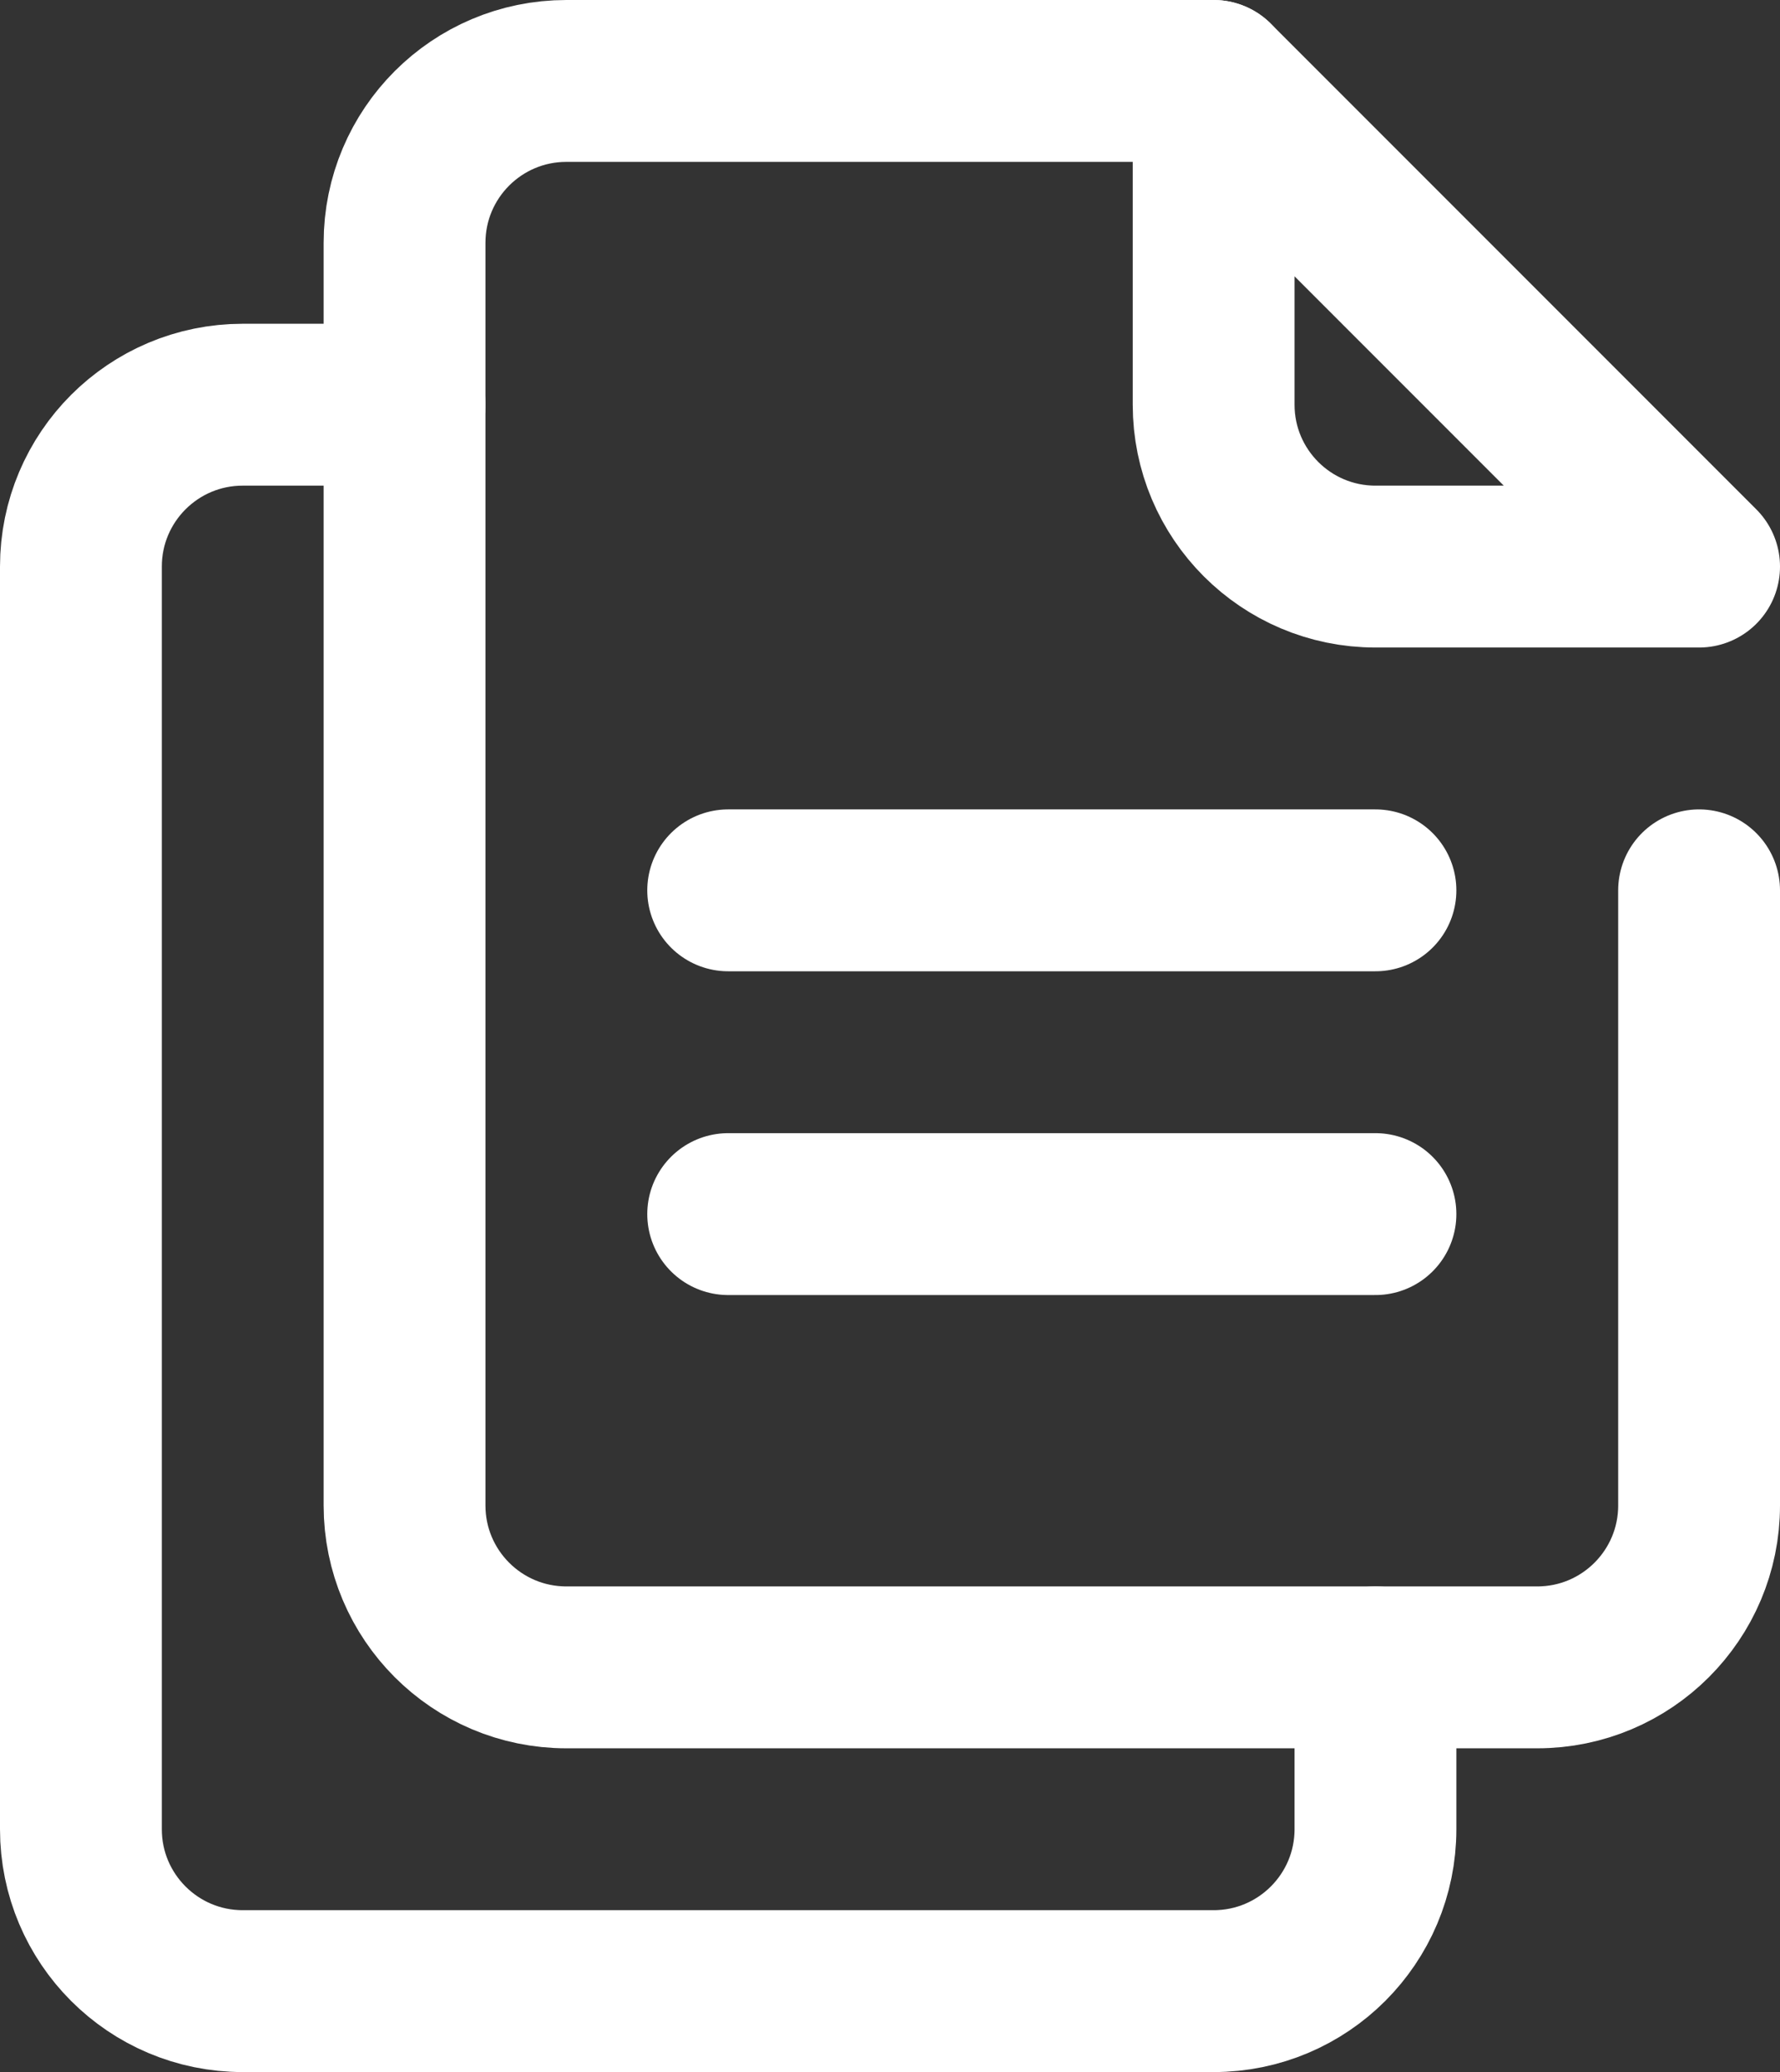
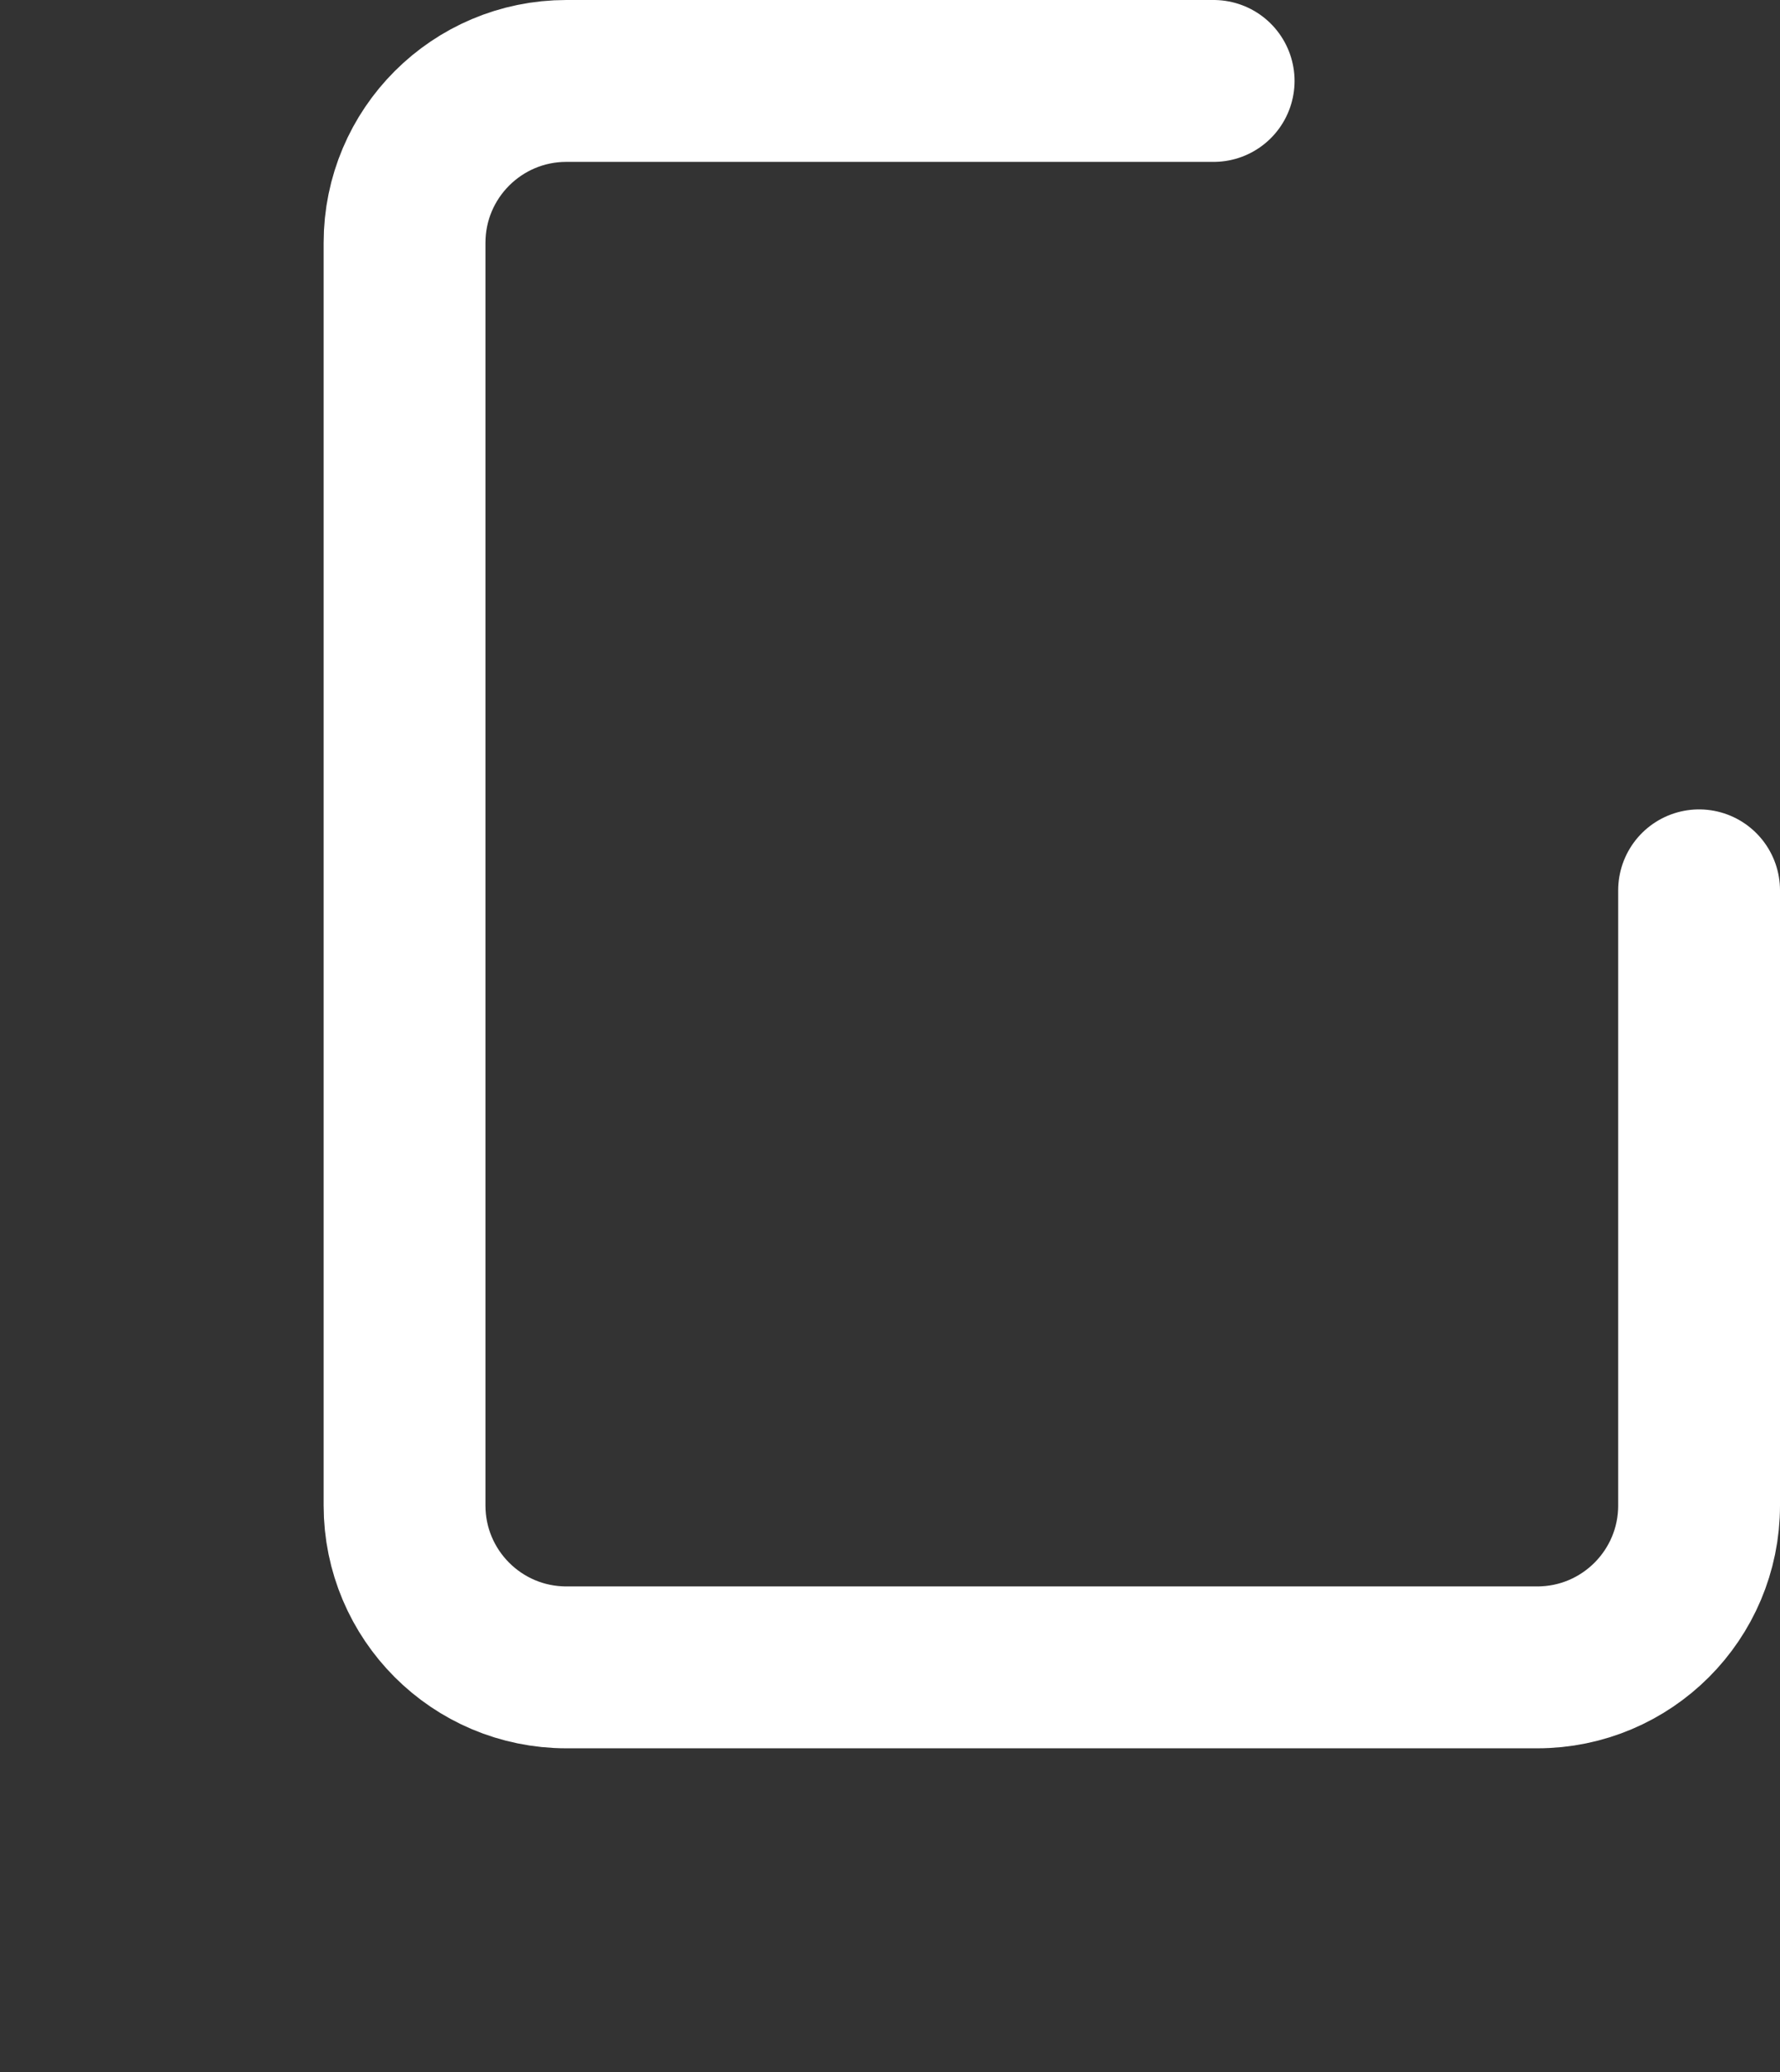
<svg xmlns="http://www.w3.org/2000/svg" id="Layer_1" data-name="Layer 1" viewBox="0 0 440 512">
  <rect x="0" y="0" width="440" height="512" fill="#333333" stroke="none" />
  <defs>
    <style> .cls-1 { fill: none; stroke: #fff; stroke-linecap: round; stroke-linejoin: round; stroke-width: 40px; } </style>
  </defs>
  <path class="cls-1" d="M420,220v152c0,22.09-17.91,40-40,40H140c-22.09,0-40-17.91-40-40V60c0-22.09,17.91-40,40-40h160" />
-   <path class="cls-1" d="M300,20V100c0,22.09,17.91,40,40,40h80L300,20ZM100,100H60c-22.09,0-40,17.91-40,40V452c0,22.09,17.91,40,40,40h240c22.09,0,40-17.91,40-40v-40m0-192H180m160,80H180" />
</svg>